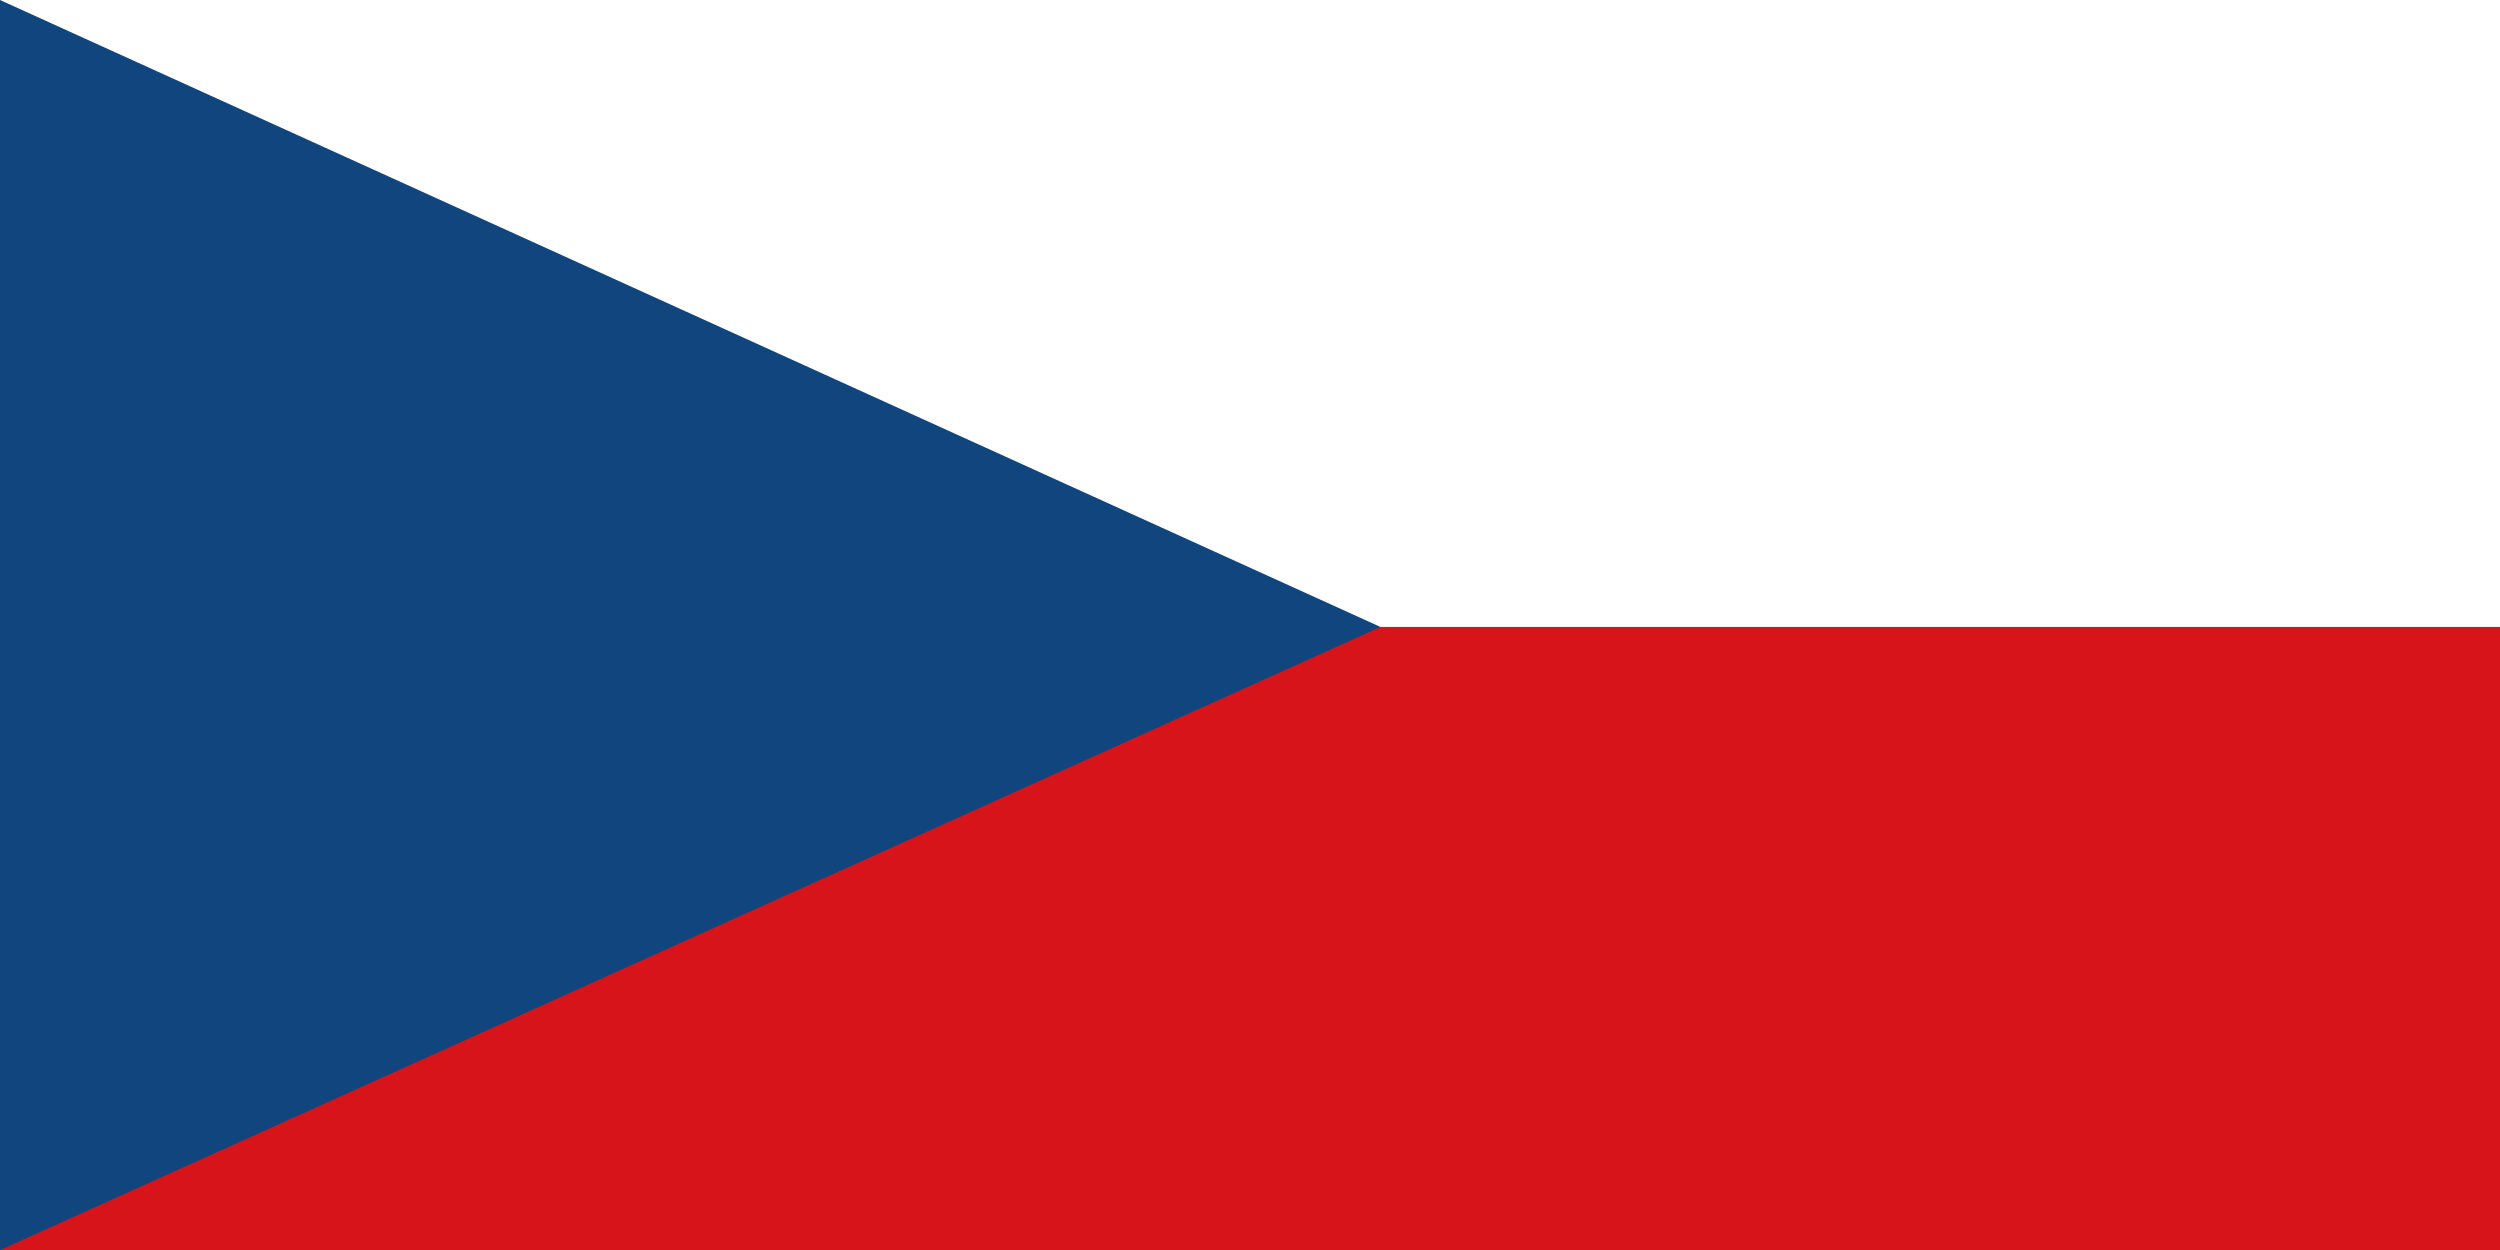
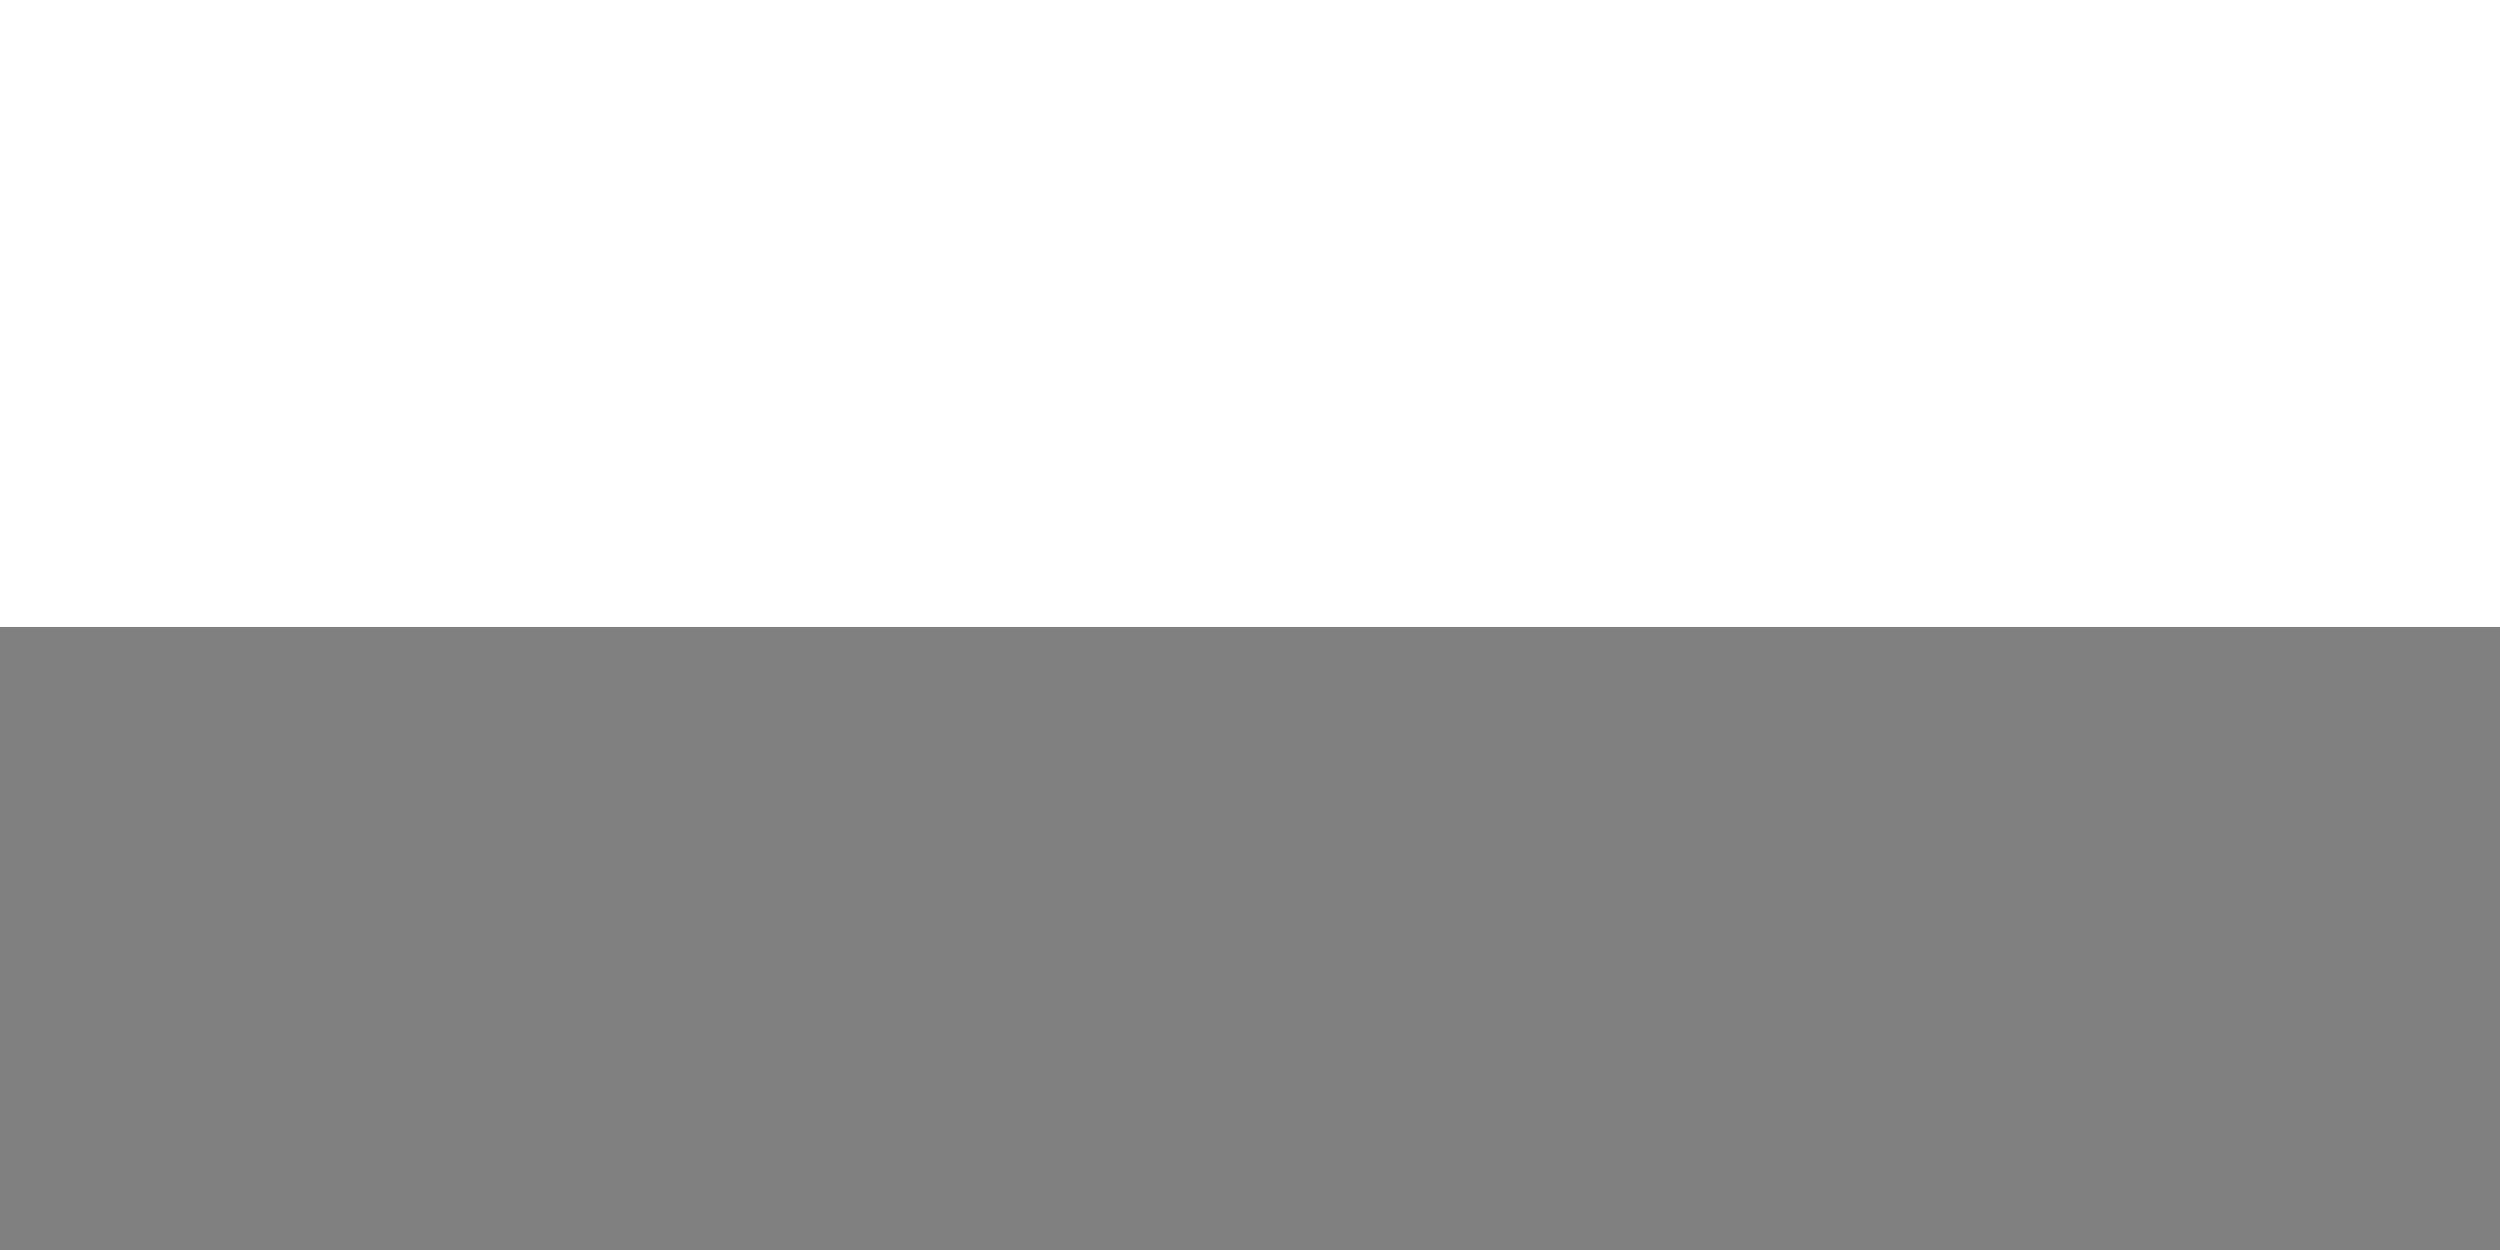
<svg xmlns="http://www.w3.org/2000/svg" id="flag-icons-cz" x="0px" y="0px" width="1303.9px" height="652px" viewBox="0 0 1303.9 652" style="enable-background:new 0 0 1303.9 652;" xml:space="preserve">
  <rect x="0" y="0" width="1303.9" height="652" fill="#808080" stroke="none" />
  <path fill="#fff" d="M0 0h1303.9v327H0z" />
-   <path fill="#d7141a" d="M0 327h1303.9v327H0z" />
-   <path fill="#11457e" d="M720 327 0 0v652z" />
</svg>